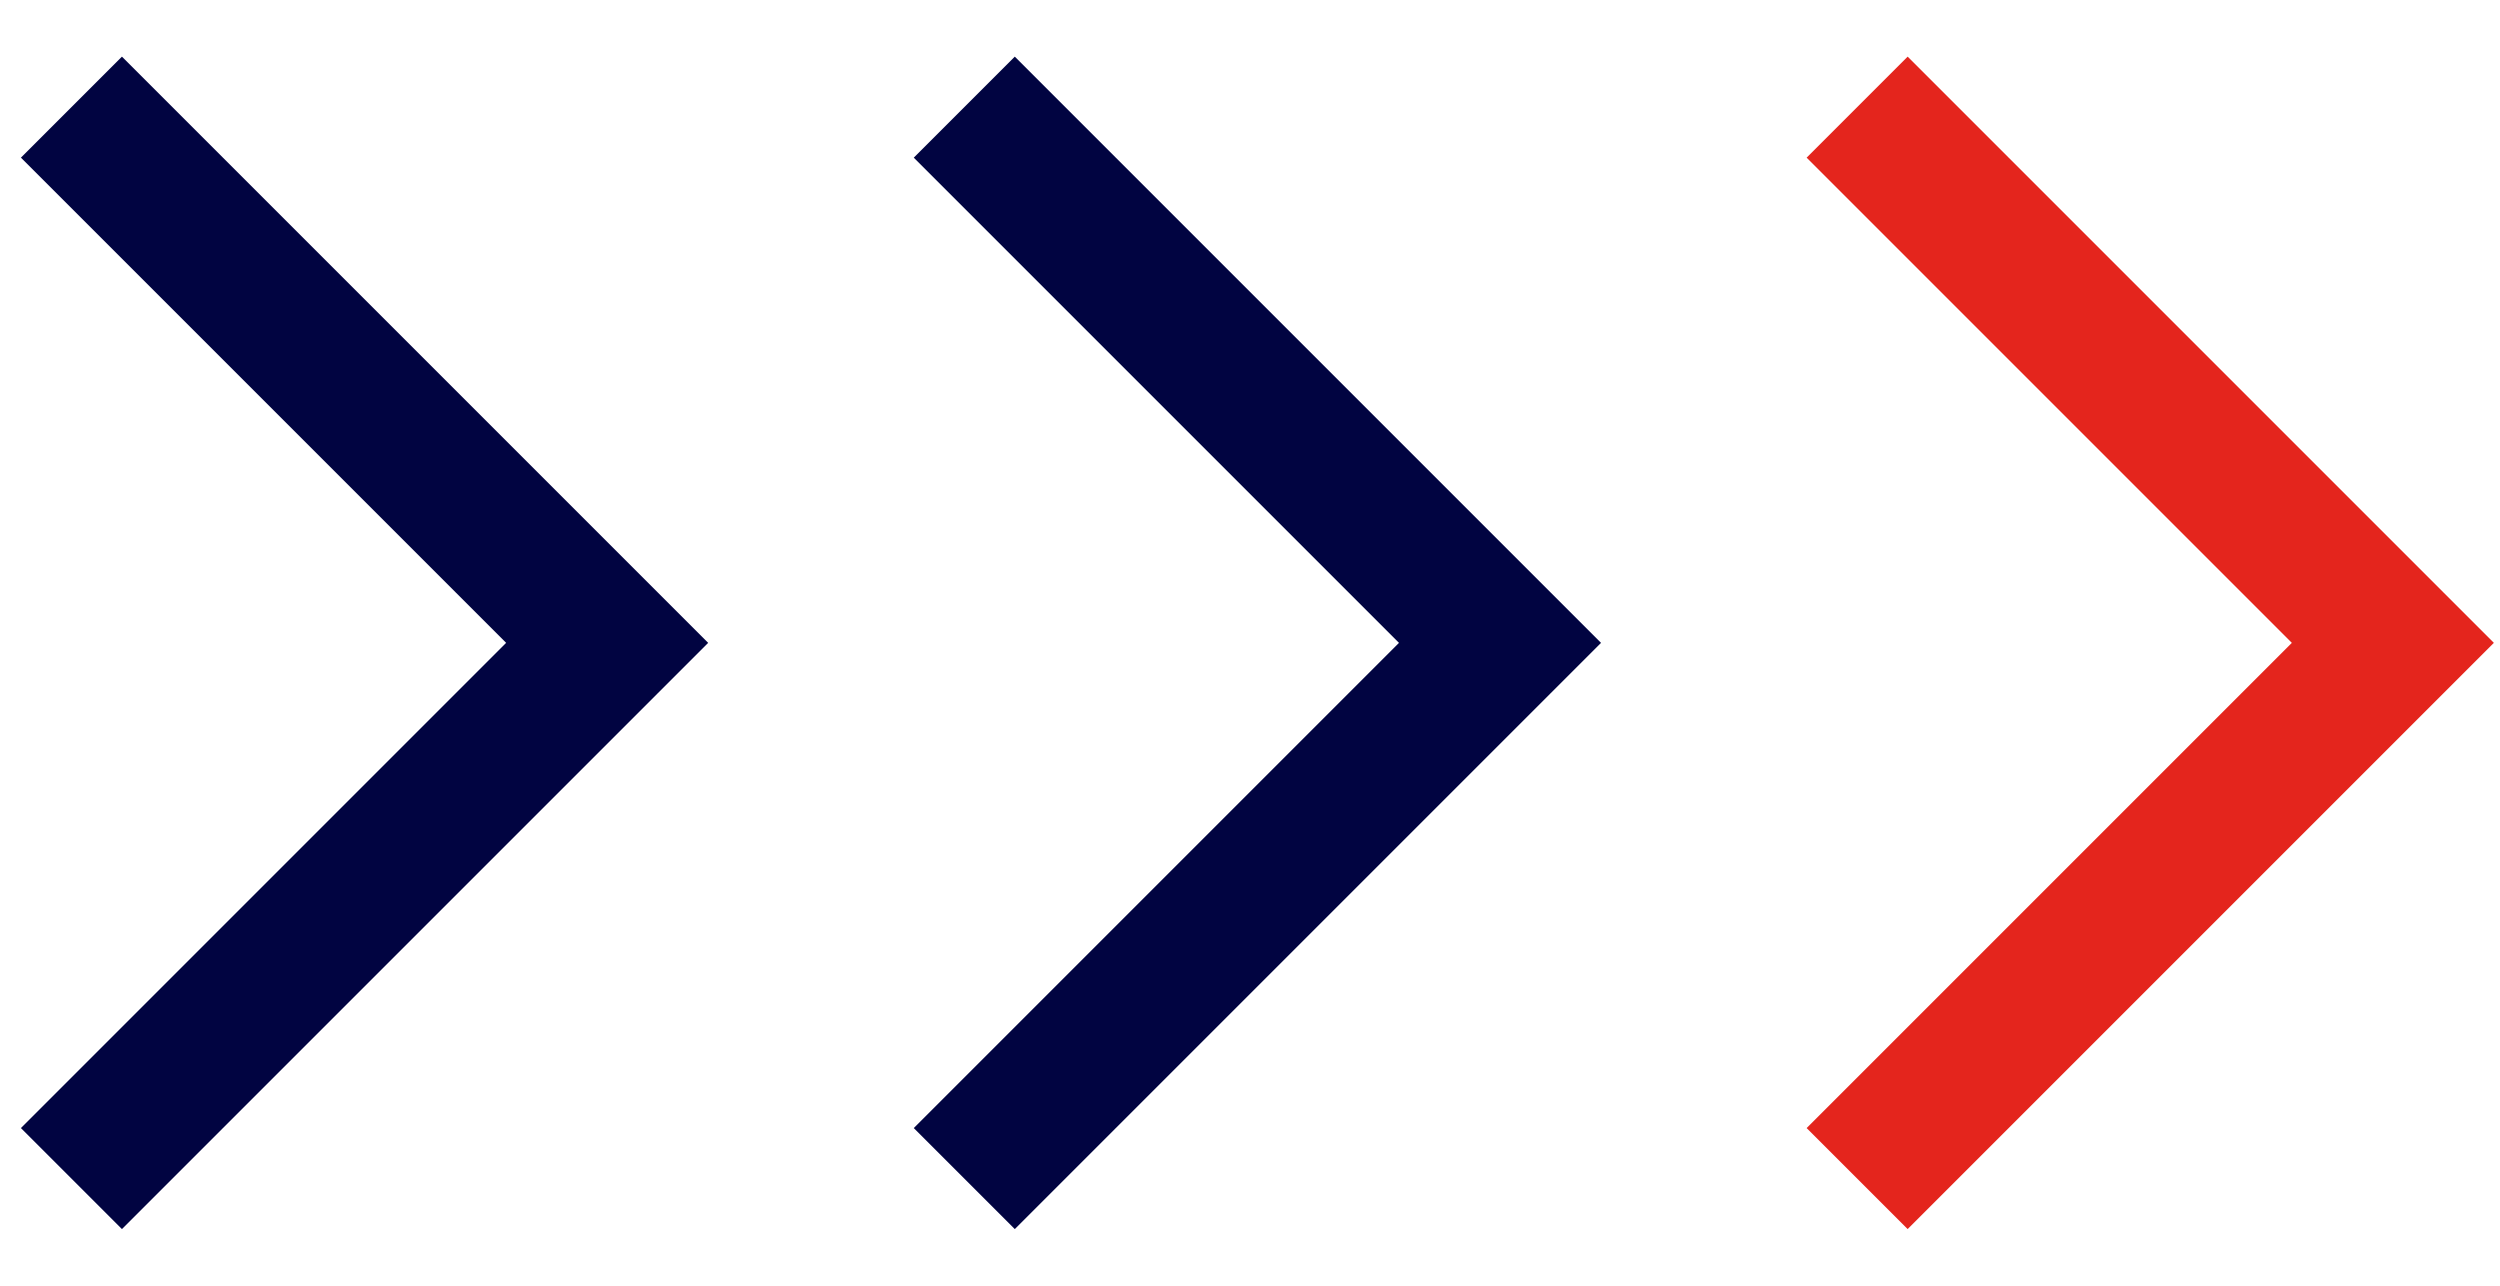
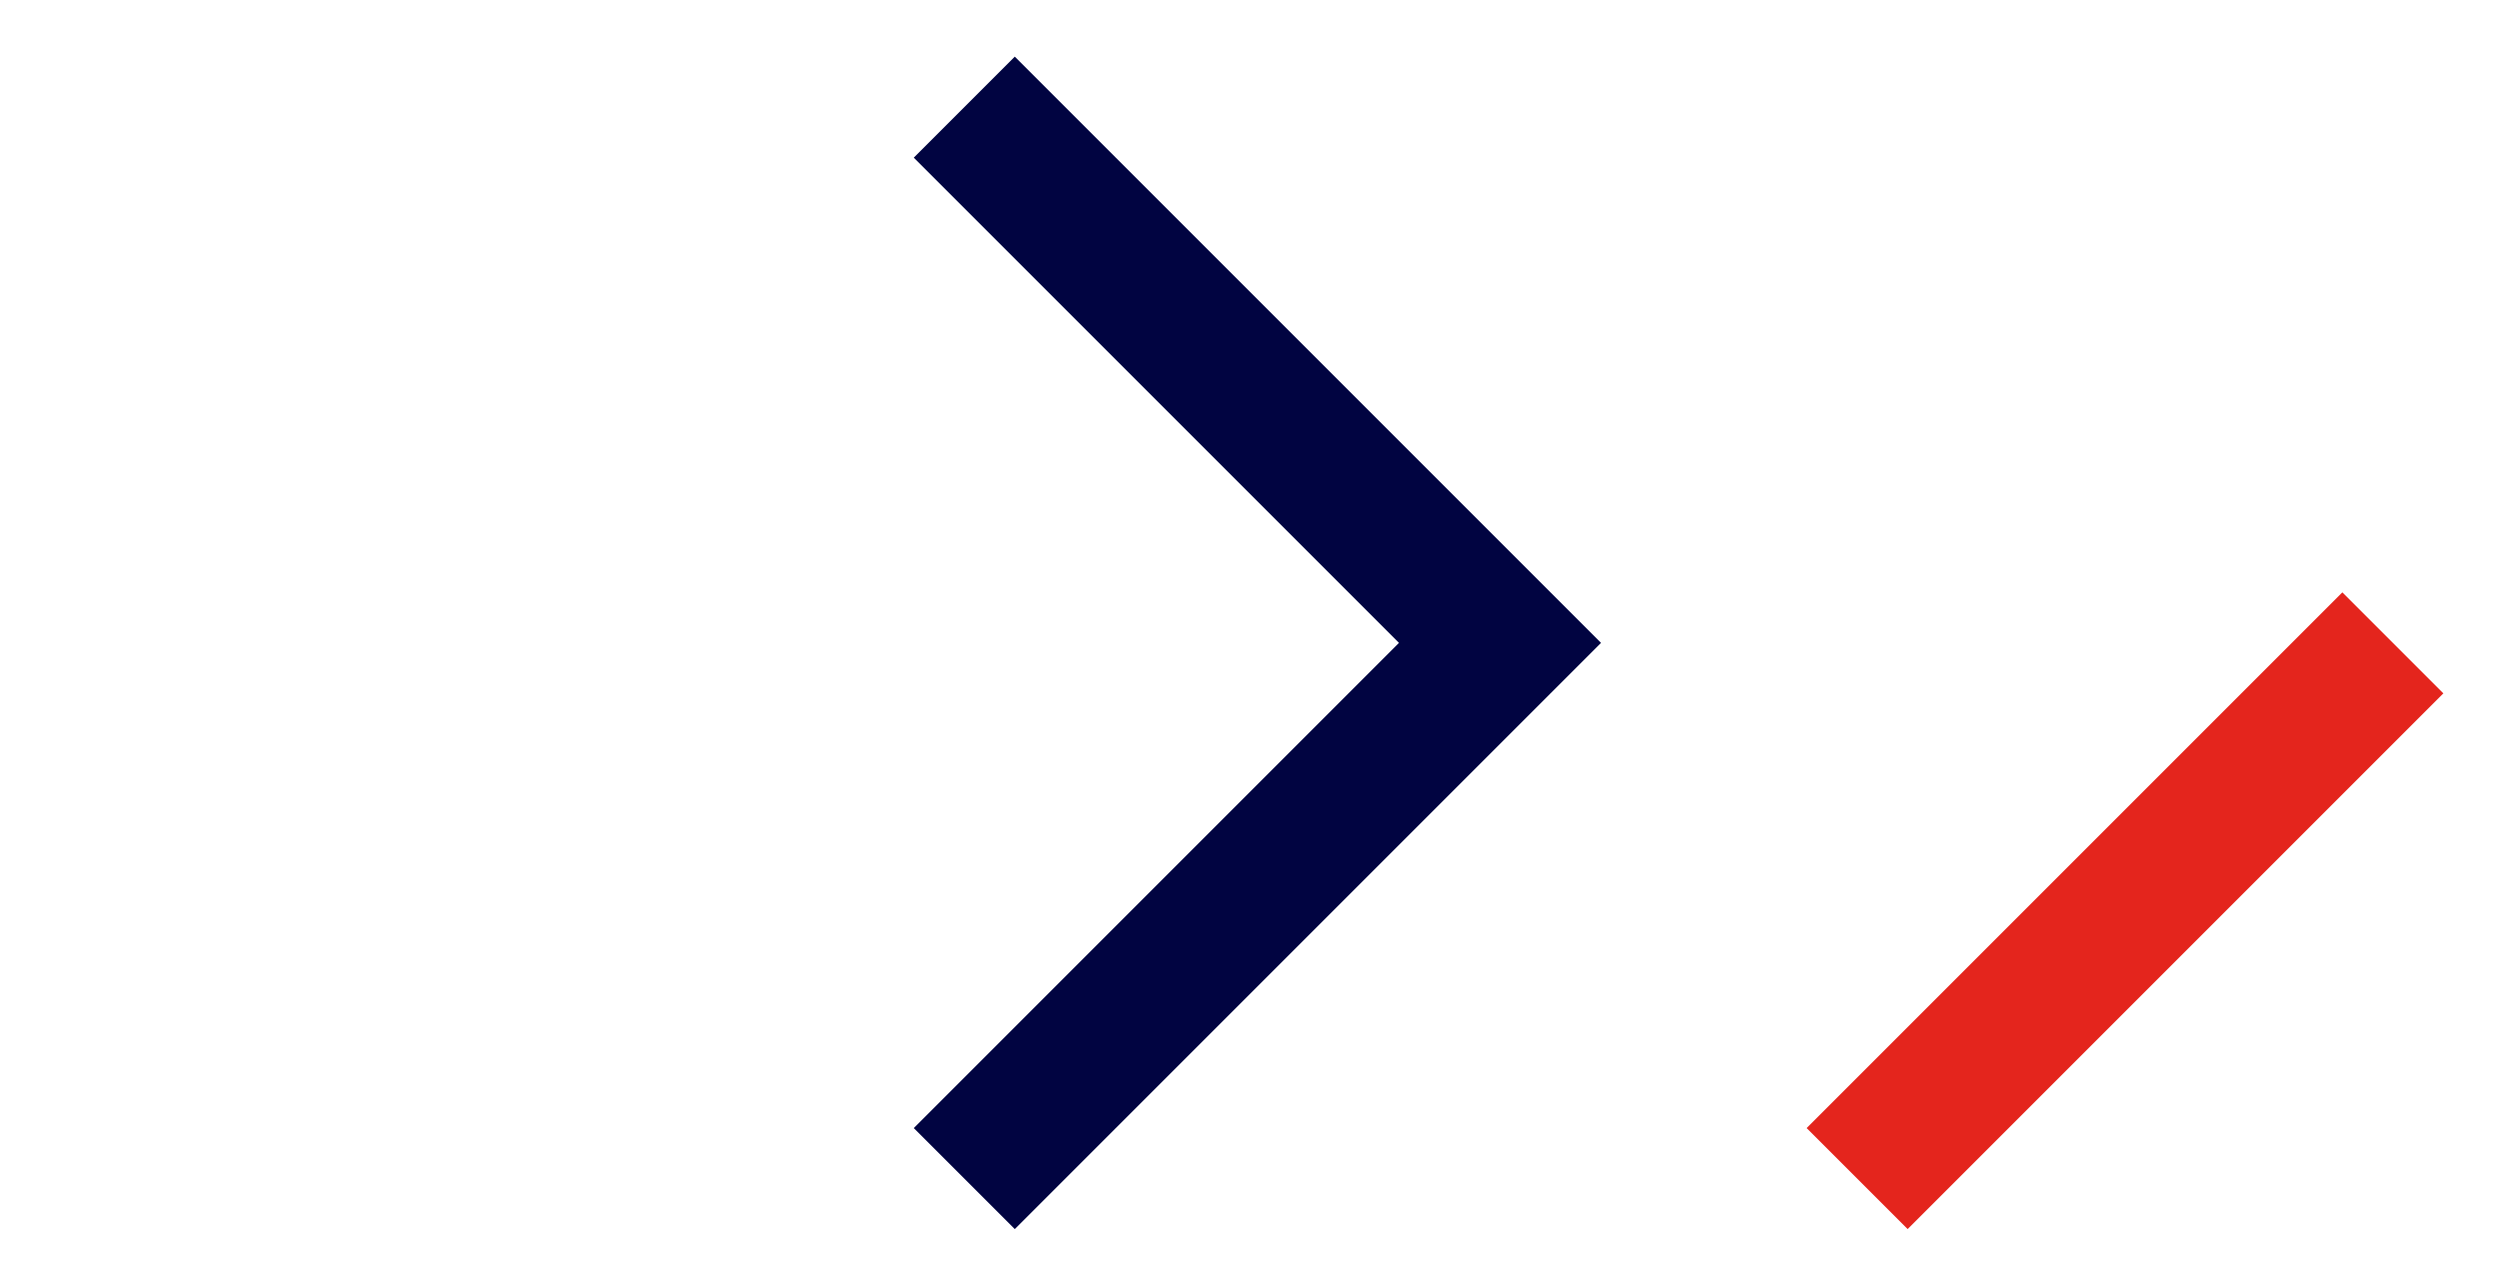
<svg xmlns="http://www.w3.org/2000/svg" width="35" height="18" viewBox="0 0 35 18" fill="none">
-   <path d="M1 16.5L8.5 9L1 1.5" stroke="#010441" stroke-width="2" />
  <path d="M13.5 16.5L21 9L13.5 1.5" stroke="#010441" stroke-width="2" />
-   <path d="M26 16.5L33.5 9L26 1.5" stroke="#E4251D" stroke-width="2" />
+   <path d="M26 16.5L33.5 9" stroke="#E4251D" stroke-width="2" />
</svg>